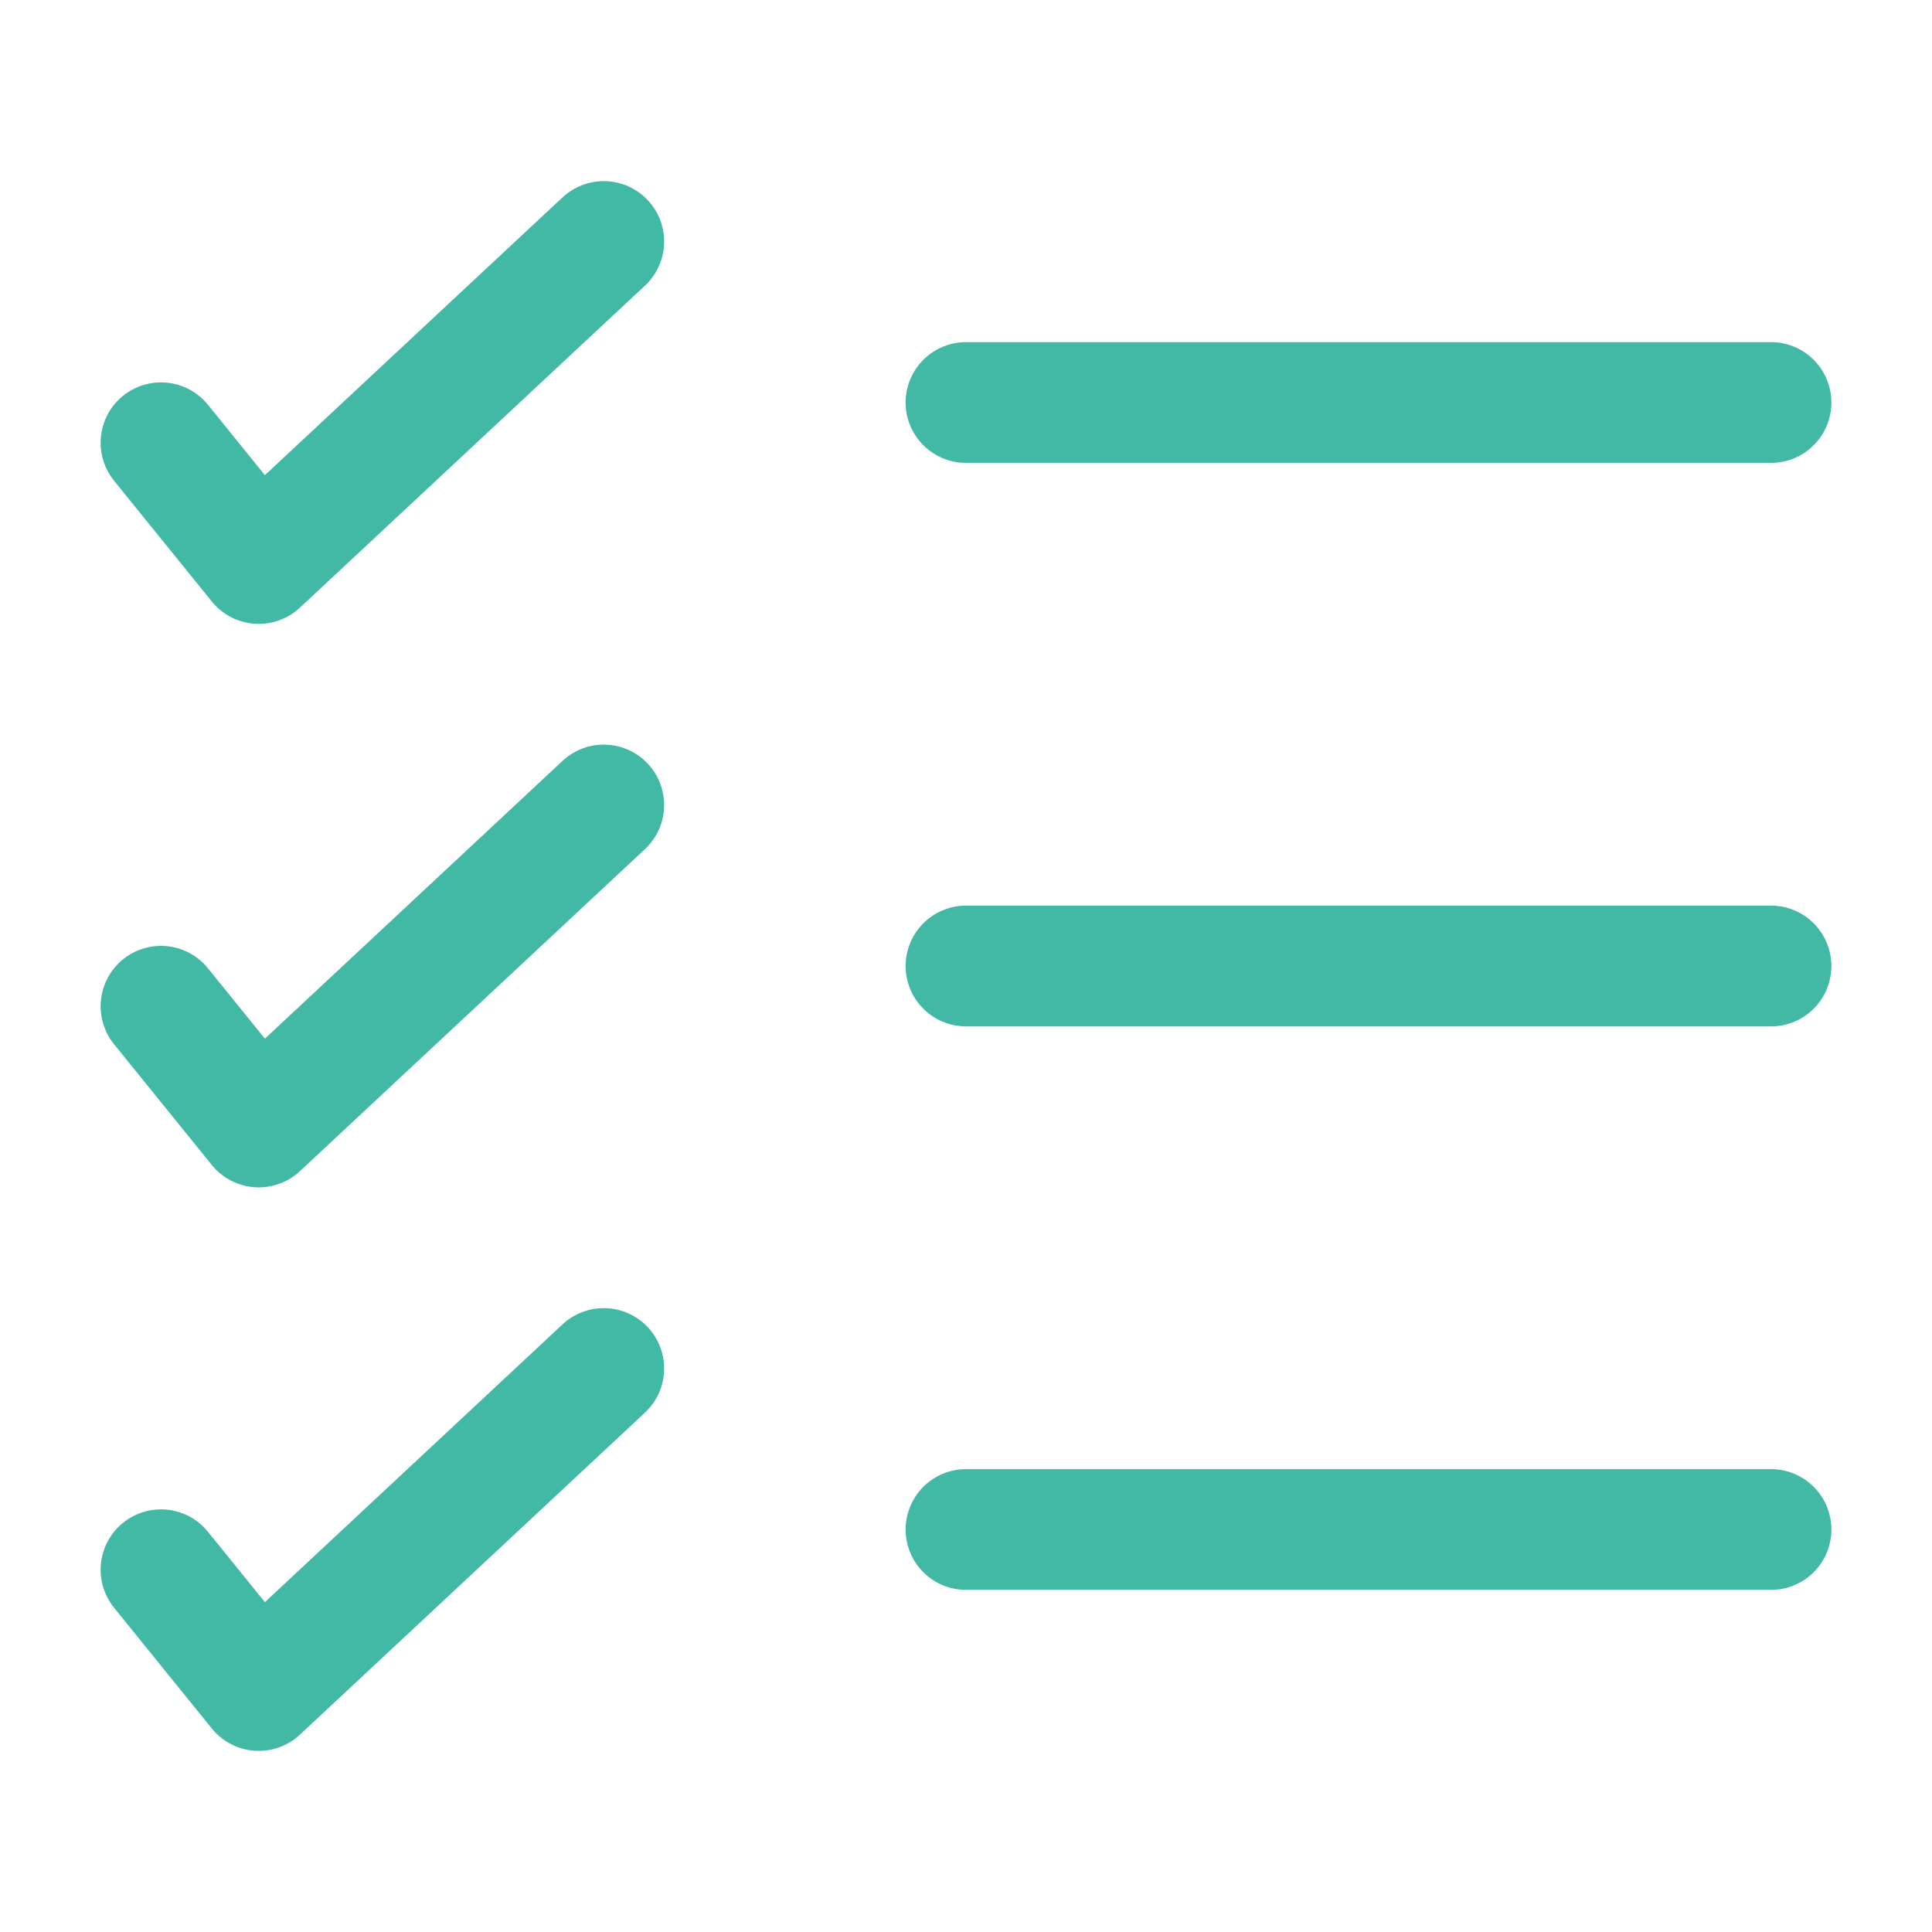
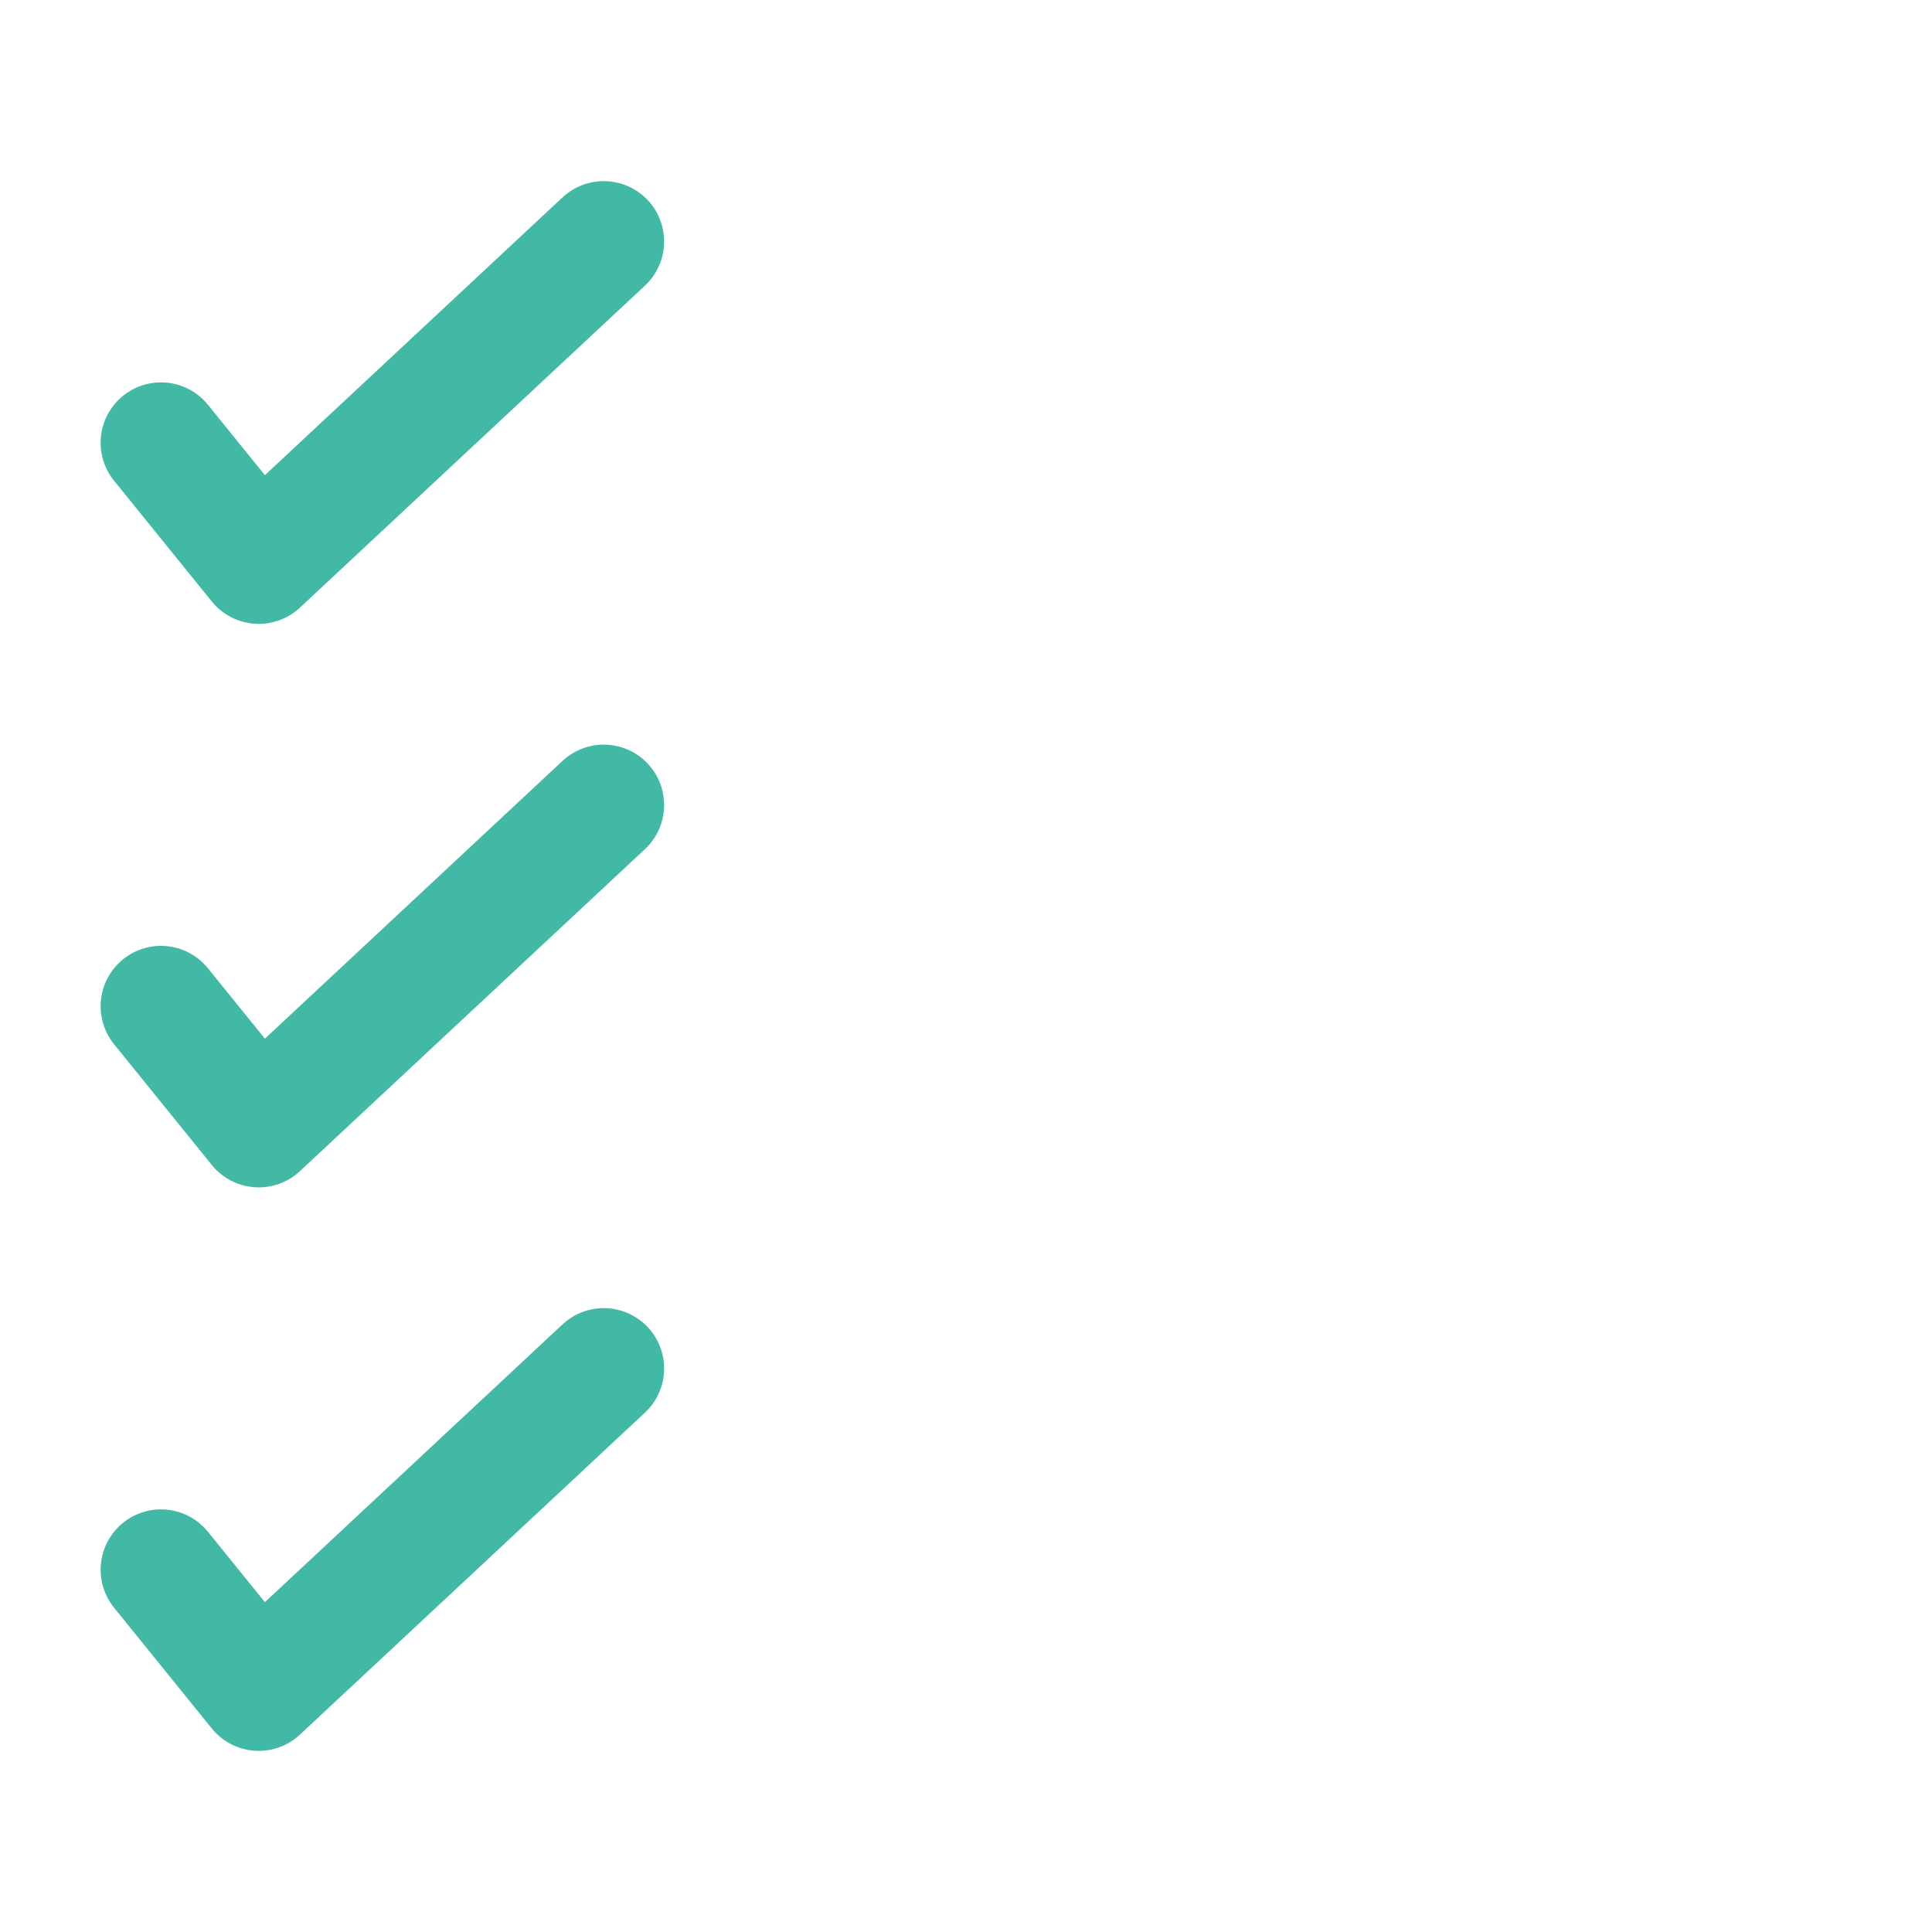
<svg xmlns="http://www.w3.org/2000/svg" width="24" height="24" viewBox="0 0 24 24" fill="none">
  <path d="M2 5.5L3.214 7L7.5 3M2 12.5L3.214 14L7.5 10M2 19.5L3.214 21L7.5 17" stroke="#42B9A4" stroke-width="1.5" stroke-linecap="round" stroke-linejoin="round" />
-   <path d="M22 19H12M22 12H12M22 5H12" stroke="#42B9A4" stroke-width="1.5" stroke-linecap="round" />
</svg>